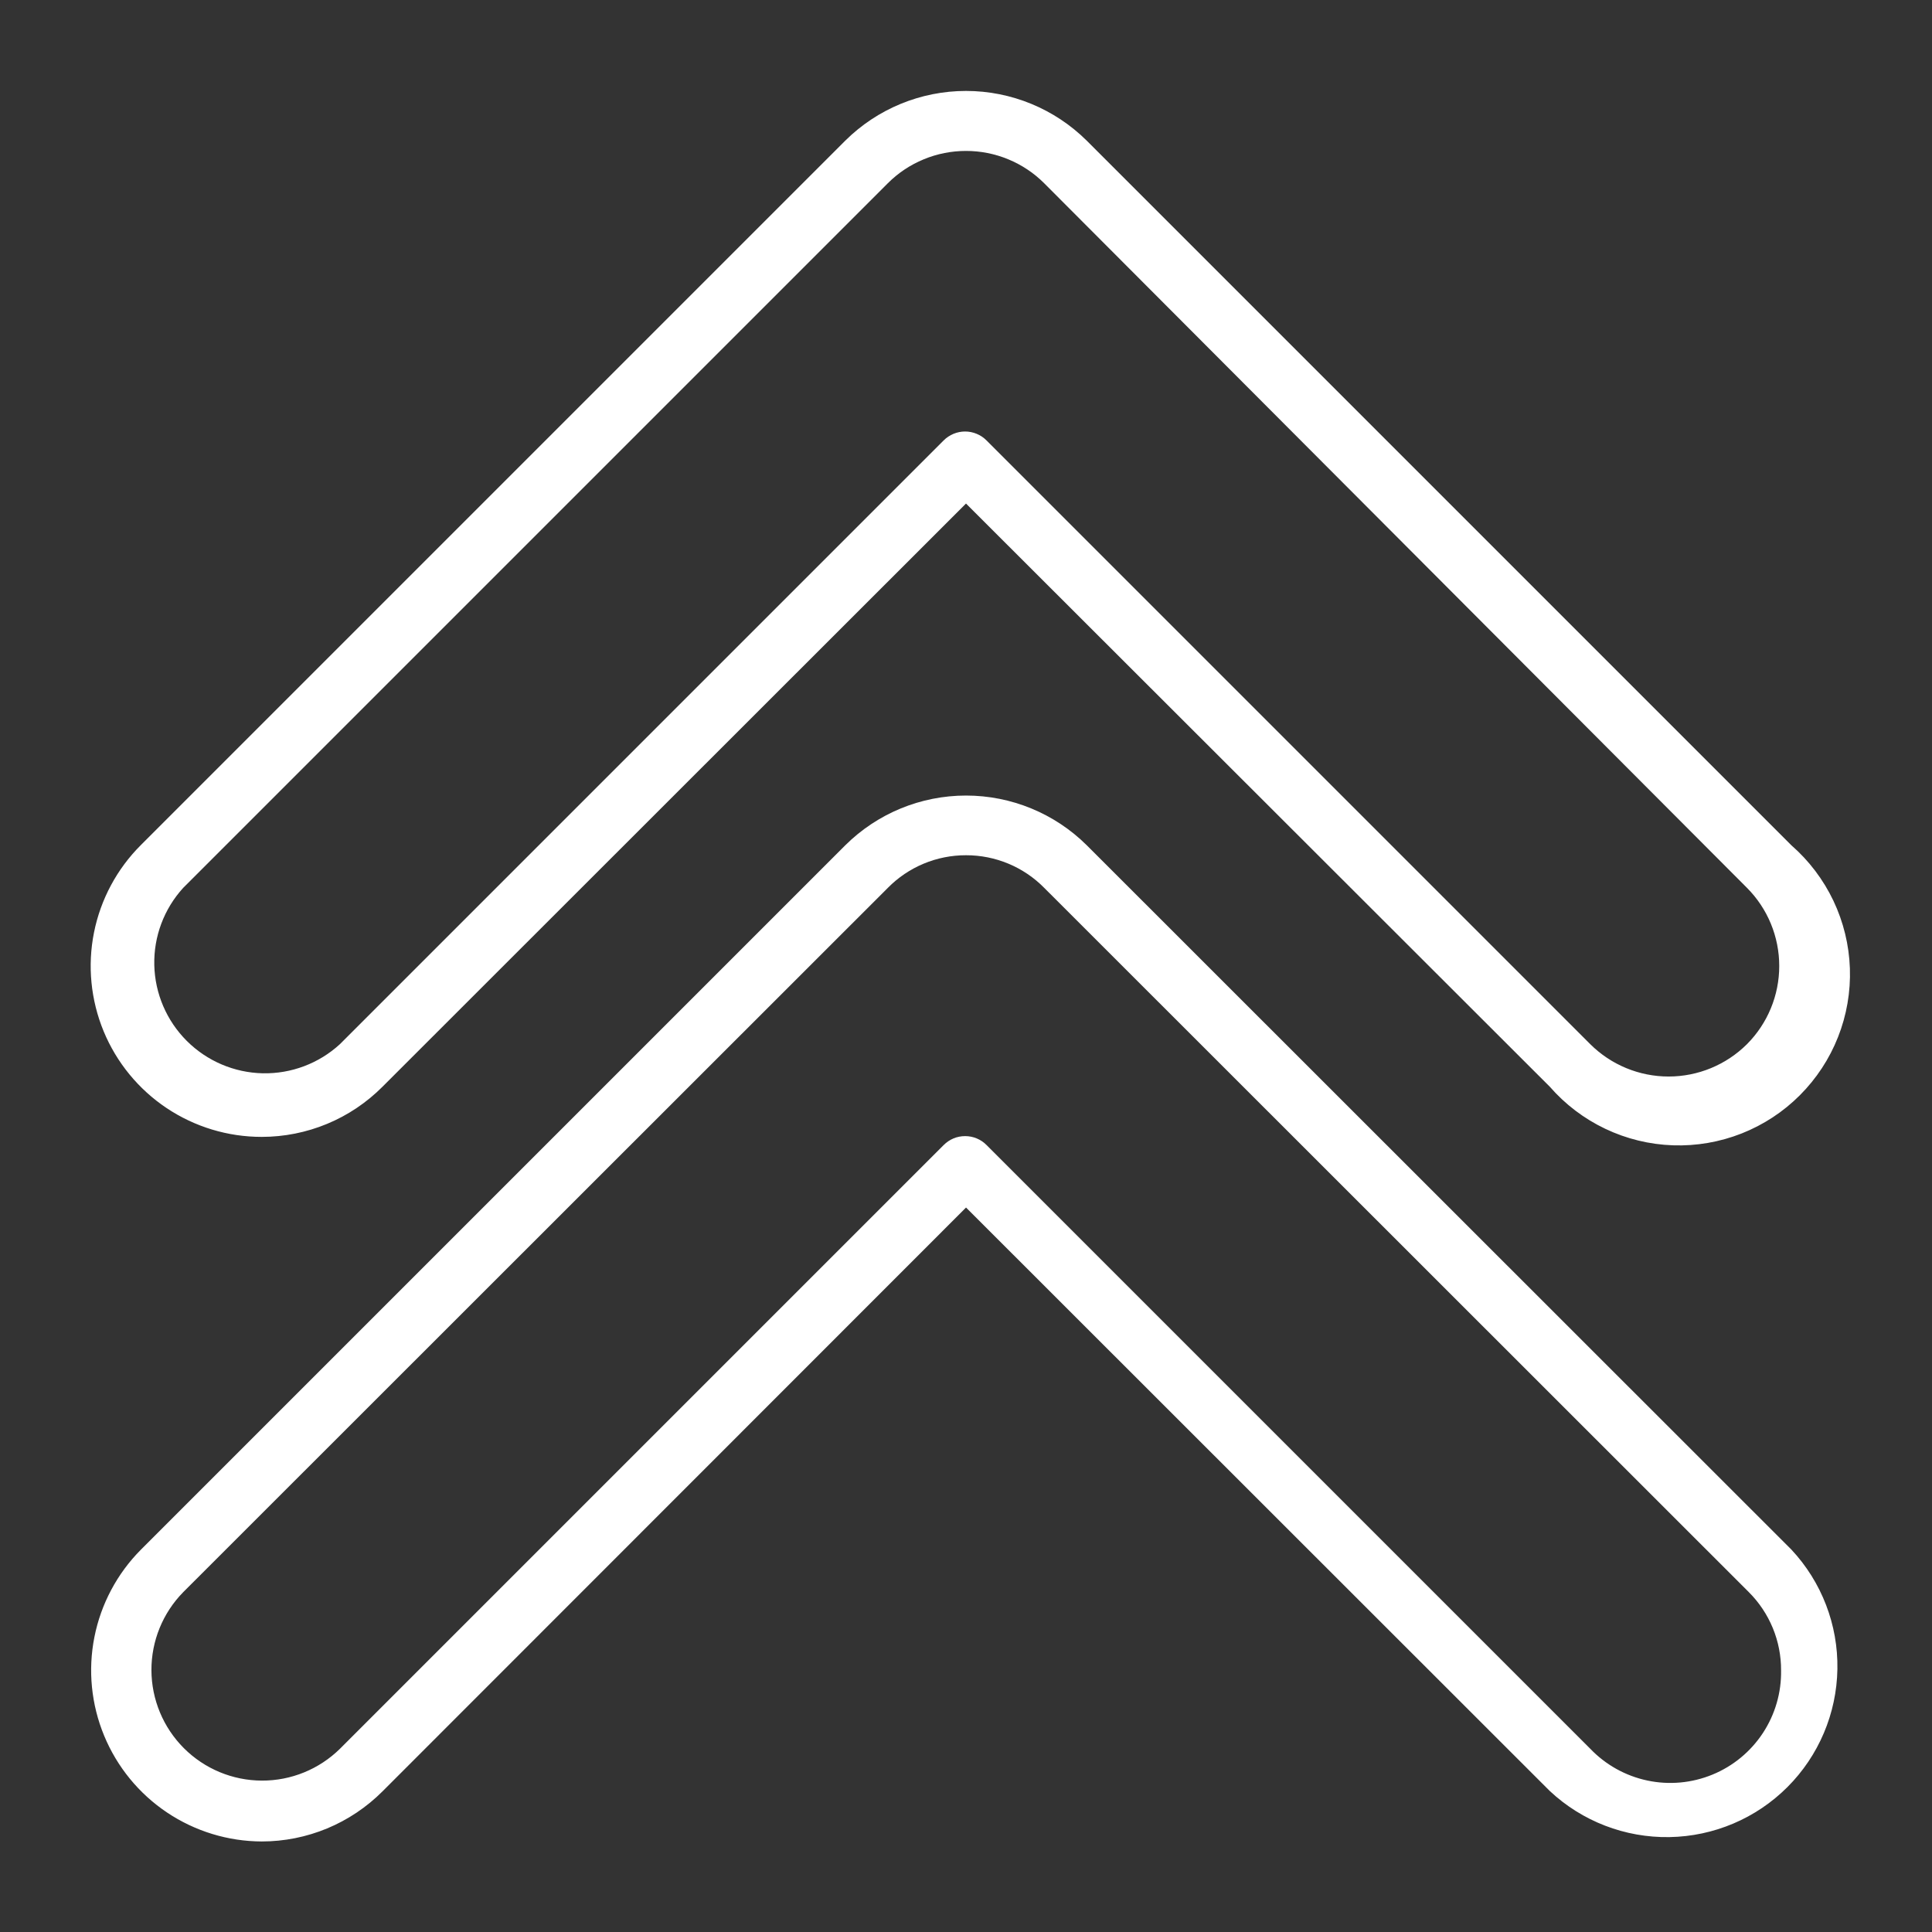
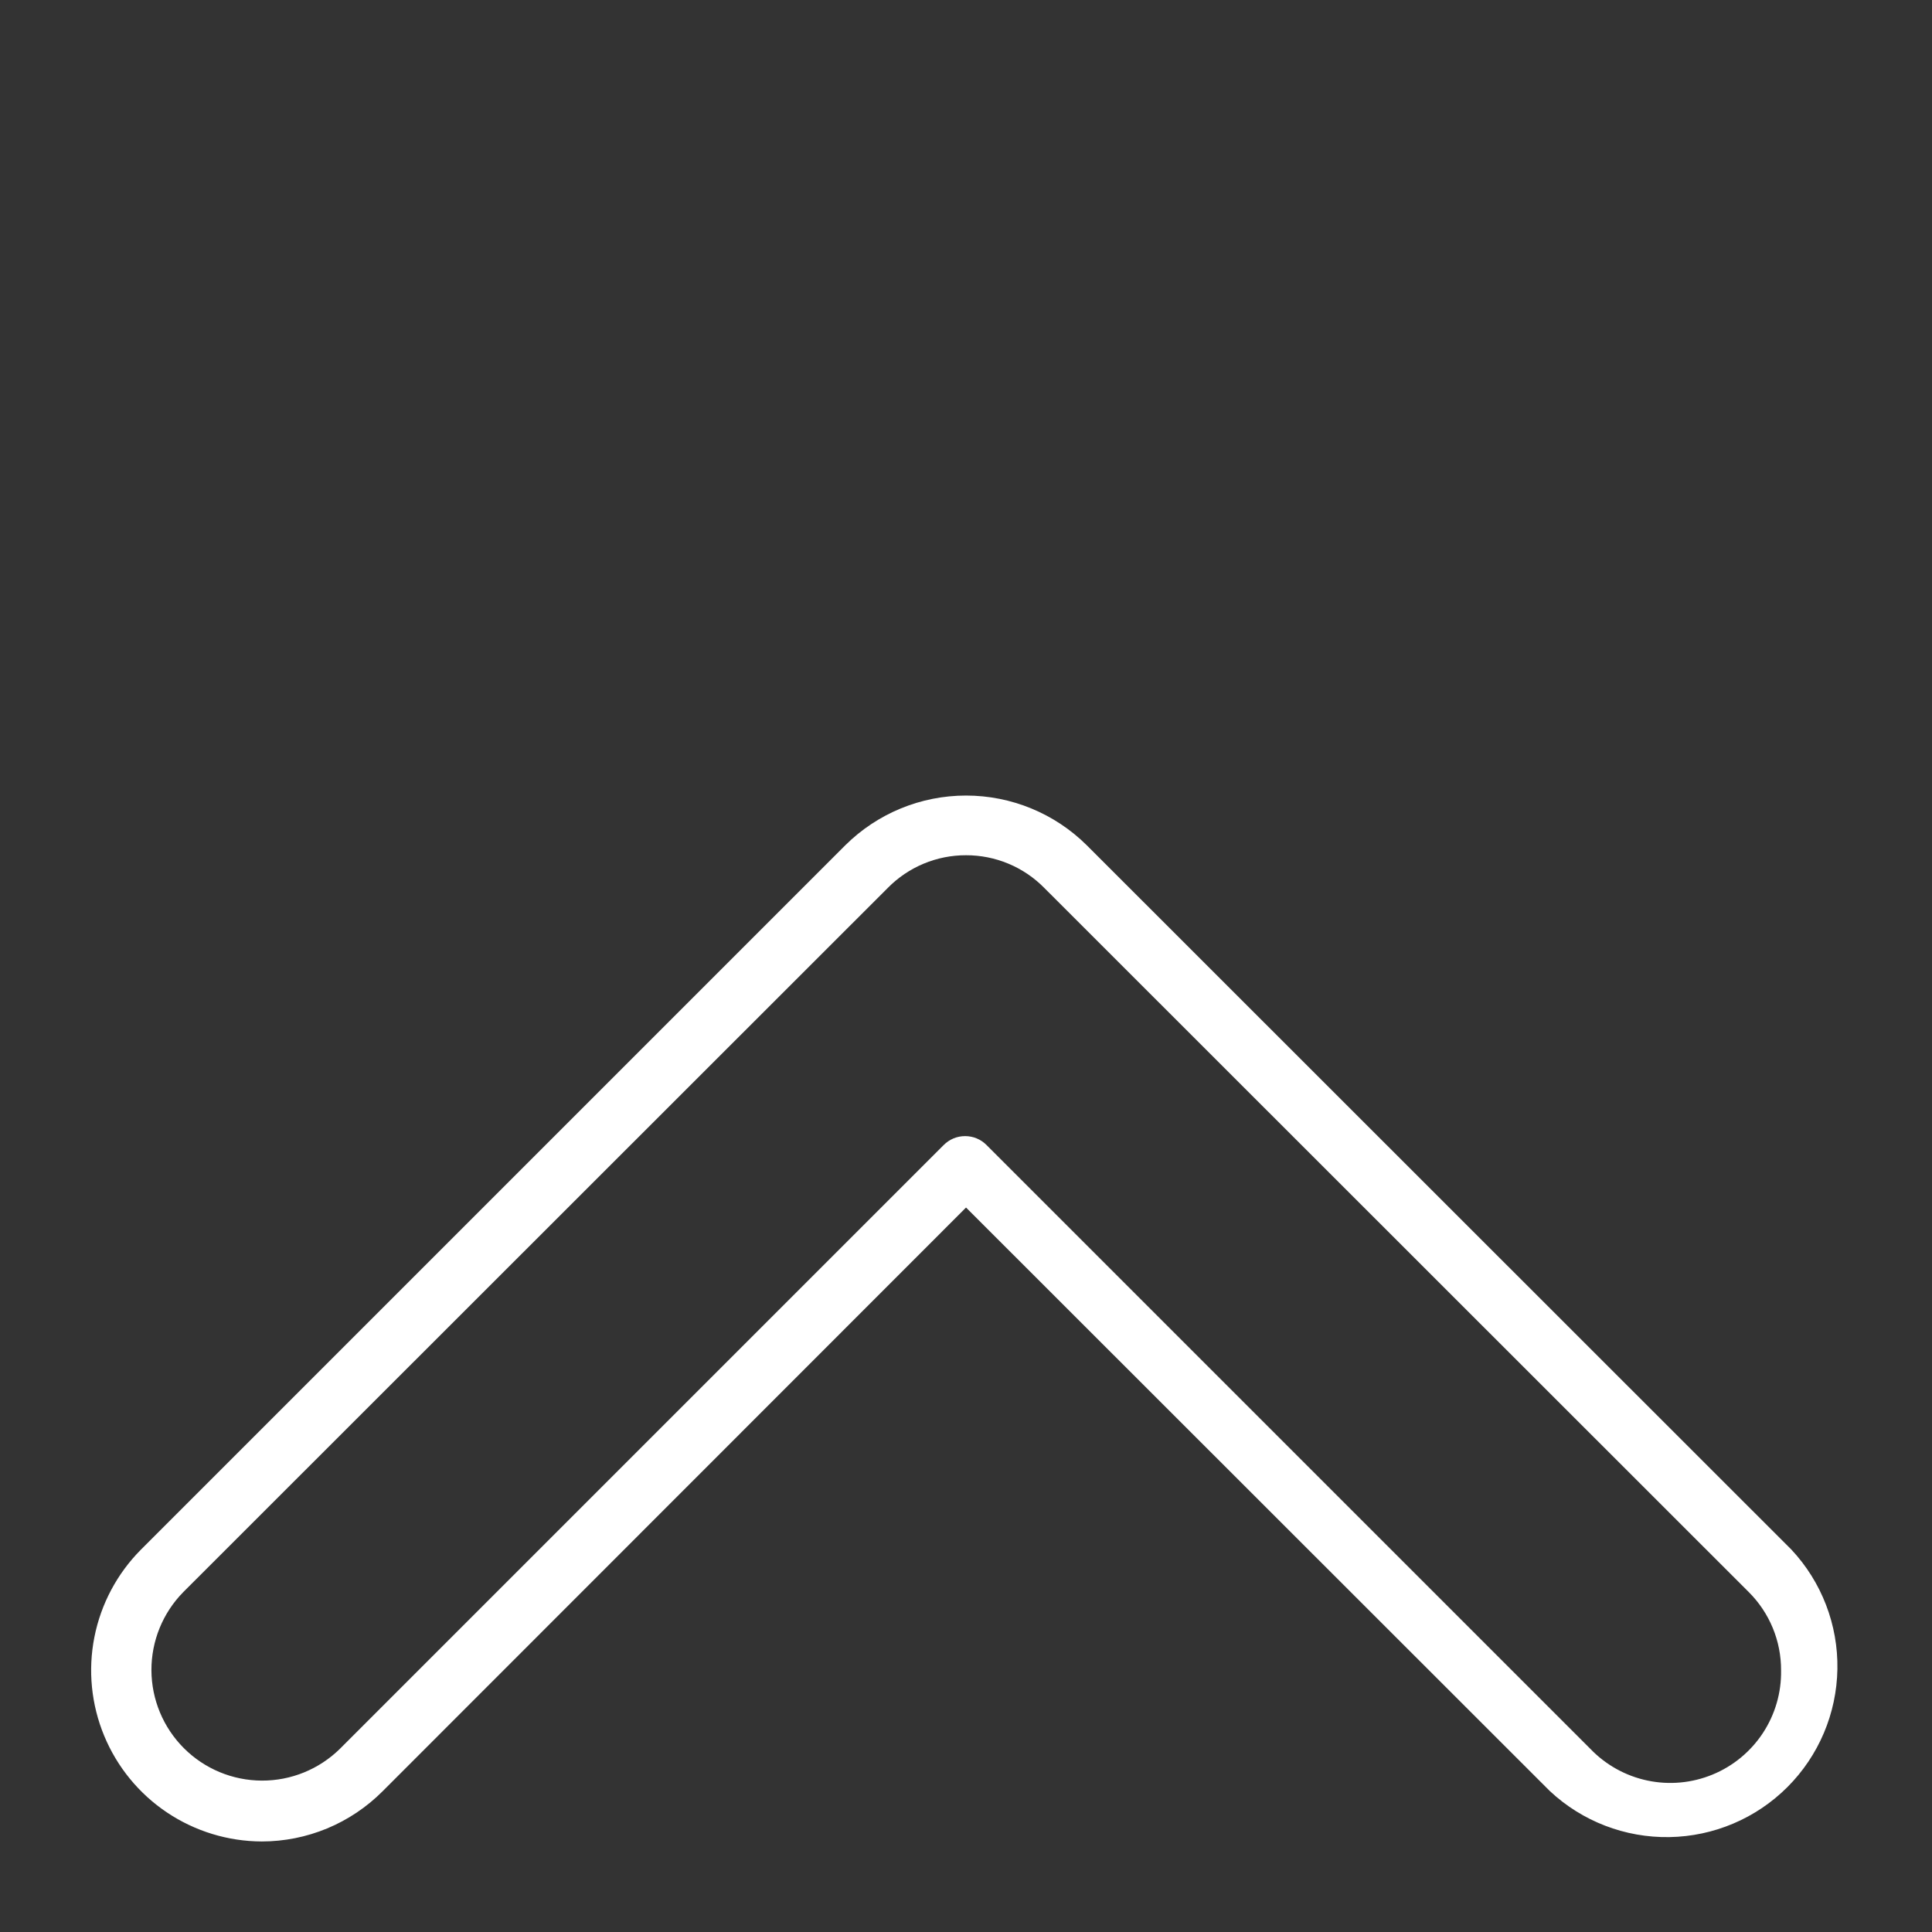
<svg xmlns="http://www.w3.org/2000/svg" width="58" height="58" viewBox="0 0 58 58" fill="none">
  <rect x="0" y="0" width="58" height="58" fill="#333333" stroke="none" />
-   <path d="M7.857 34.13C6.841 34.131 5.848 33.83 5.003 33.266C4.159 32.702 3.5 31.899 3.112 30.961C2.724 30.022 2.623 28.989 2.822 27.994C3.022 26.997 3.512 26.083 4.232 25.366L25.375 4.223C26.339 3.267 27.642 2.73 29 2.73C30.358 2.73 31.661 3.267 32.625 4.223L53.777 25.375C54.307 25.838 54.737 26.405 55.04 27.041C55.342 27.677 55.511 28.369 55.535 29.073C55.559 29.776 55.438 30.478 55.179 31.133C54.921 31.788 54.53 32.383 54.032 32.881C53.535 33.379 52.94 33.769 52.284 34.028C51.629 34.286 50.928 34.407 50.224 34.383C49.52 34.359 48.829 34.191 48.193 33.888C47.557 33.586 46.99 33.156 46.527 32.625L29 15.117L11.482 32.625C11.007 33.102 10.442 33.481 9.82 33.739C9.198 33.997 8.531 34.13 7.857 34.13ZM29 4.531C28.564 4.531 28.133 4.616 27.73 4.783C27.327 4.949 26.961 5.193 26.653 5.501L5.501 26.653C4.923 27.286 4.612 28.116 4.632 28.973C4.652 29.829 5.002 30.644 5.608 31.249C6.214 31.854 7.03 32.202 7.886 32.221C8.743 32.239 9.573 31.926 10.204 31.347L28.329 13.222C28.413 13.137 28.514 13.07 28.624 13.024C28.735 12.978 28.853 12.954 28.973 12.954C29.092 12.954 29.211 12.978 29.321 13.024C29.432 13.07 29.532 13.137 29.616 13.222L47.741 31.347C48.366 31.969 49.212 32.318 50.093 32.318C50.974 32.318 51.82 31.969 52.445 31.347C53.066 30.724 53.414 29.88 53.414 29C53.414 28.12 53.066 27.276 52.445 26.653L31.347 5.501C31.039 5.193 30.673 4.949 30.27 4.783C29.867 4.616 29.436 4.531 29 4.531Z" fill="white" />
  <path d="M7.858 55.282C6.844 55.279 5.854 54.975 5.012 54.411C4.17 53.846 3.514 53.044 3.127 52.108C2.739 51.171 2.637 50.14 2.834 49.146C3.031 48.151 3.518 47.237 4.233 46.519L25.376 25.376C26.34 24.419 27.643 23.883 29.001 23.883C30.359 23.883 31.662 24.419 32.626 25.376L53.778 46.519C54.687 47.49 55.183 48.778 55.16 50.108C55.138 51.439 54.6 52.709 53.659 53.65C52.718 54.591 51.448 55.129 50.117 55.151C48.787 55.173 47.499 54.678 46.528 53.769L29.001 36.251L11.483 53.778C11.007 54.254 10.442 54.633 9.82 54.891C9.198 55.149 8.531 55.282 7.858 55.282ZM29.001 25.675C28.564 25.674 28.132 25.76 27.729 25.928C27.326 26.096 26.96 26.343 26.654 26.654L5.502 47.796C4.886 48.422 4.543 49.265 4.546 50.143C4.55 51.02 4.9 51.861 5.52 52.481C6.141 53.102 6.981 53.452 7.859 53.455C8.736 53.459 9.58 53.115 10.205 52.5L28.33 34.375C28.414 34.29 28.515 34.222 28.625 34.176C28.735 34.13 28.854 34.107 28.974 34.107C29.093 34.107 29.212 34.13 29.322 34.176C29.433 34.222 29.533 34.29 29.617 34.375L47.742 52.5C48.205 52.983 48.802 53.315 49.456 53.453C50.11 53.592 50.791 53.529 51.409 53.275C52.028 53.021 52.555 52.586 52.923 52.027C53.29 51.469 53.481 50.812 53.469 50.144C53.471 49.708 53.386 49.276 53.22 48.873C53.053 48.47 52.809 48.104 52.5 47.796L31.348 26.654C31.041 26.343 30.676 26.096 30.273 25.928C29.87 25.76 29.437 25.674 29.001 25.675Z" fill="white" />
</svg>